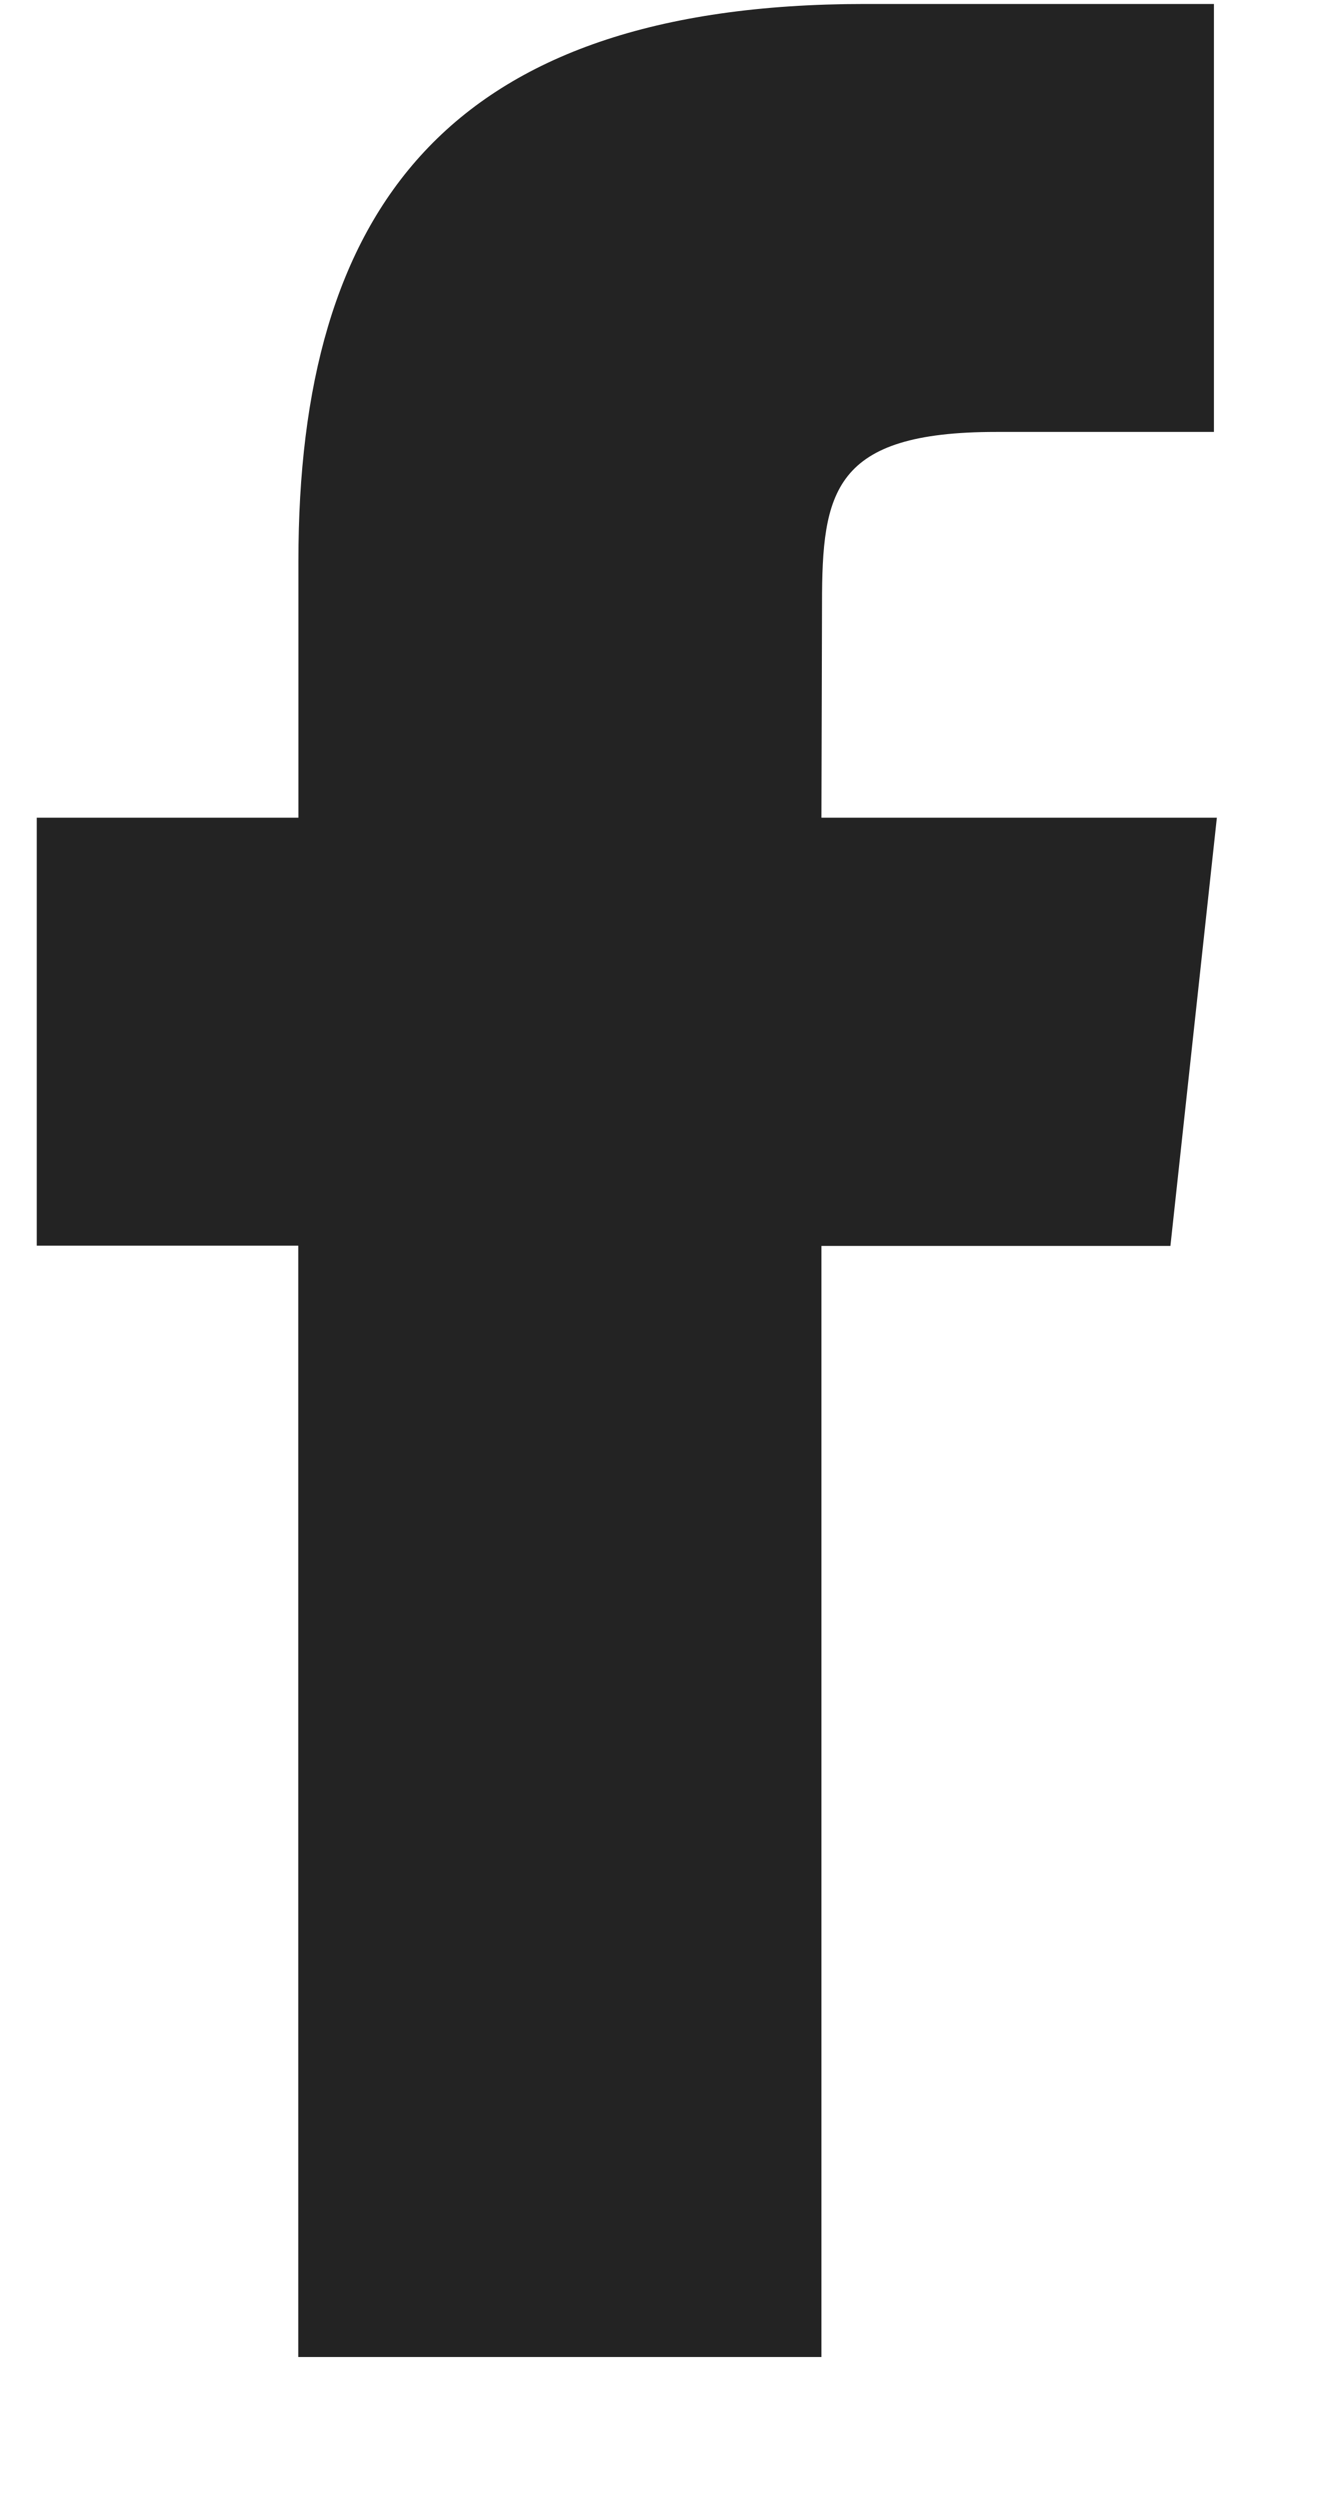
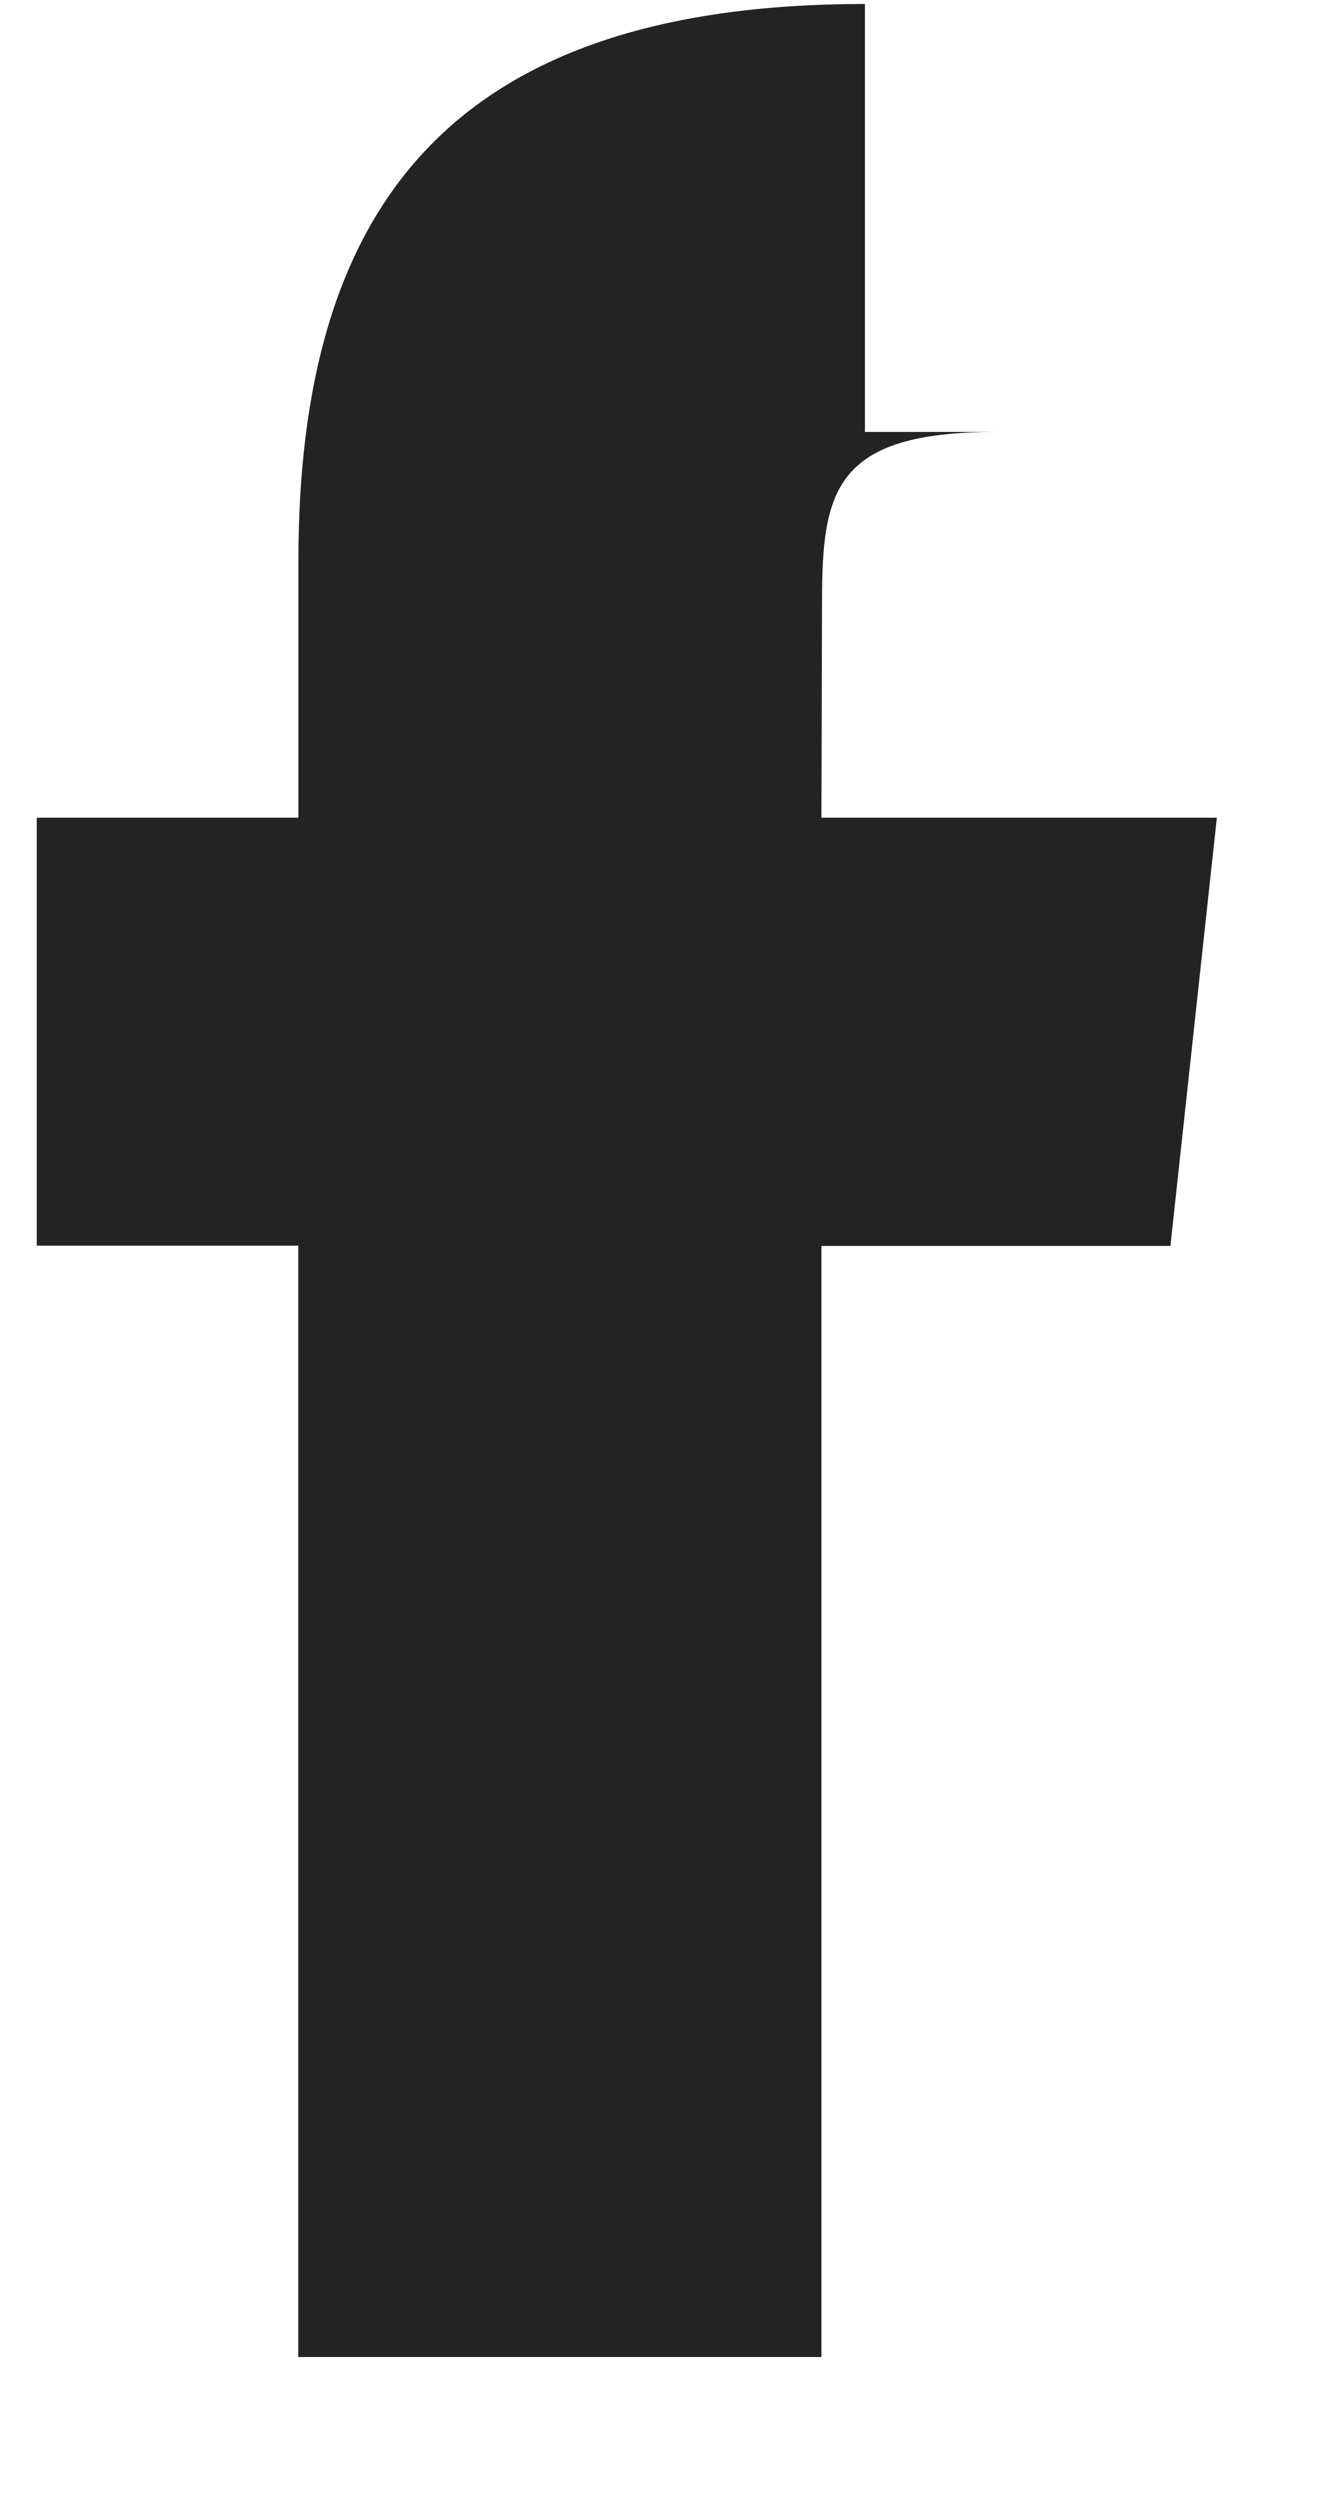
<svg xmlns="http://www.w3.org/2000/svg" width="9" height="17" fill="none">
-   <path fill="#232323" fill-rule="evenodd" d="M5.588 16.027H2.029V8.47H.25V5.56h1.78V3.813C2.03 1.44 3.032.027 5.884.027h2.374v2.91H6.776c-1.11 0-1.184.408-1.184 1.167L5.588 5.56h2.69l-.316 2.912H5.588v7.555Z" clip-rule="evenodd" />
+   <path fill="#232323" fill-rule="evenodd" d="M5.588 16.027H2.029V8.47H.25V5.56h1.78V3.813C2.03 1.44 3.032.027 5.884.027v2.91H6.776c-1.11 0-1.184.408-1.184 1.167L5.588 5.56h2.69l-.316 2.912H5.588v7.555Z" clip-rule="evenodd" />
</svg>